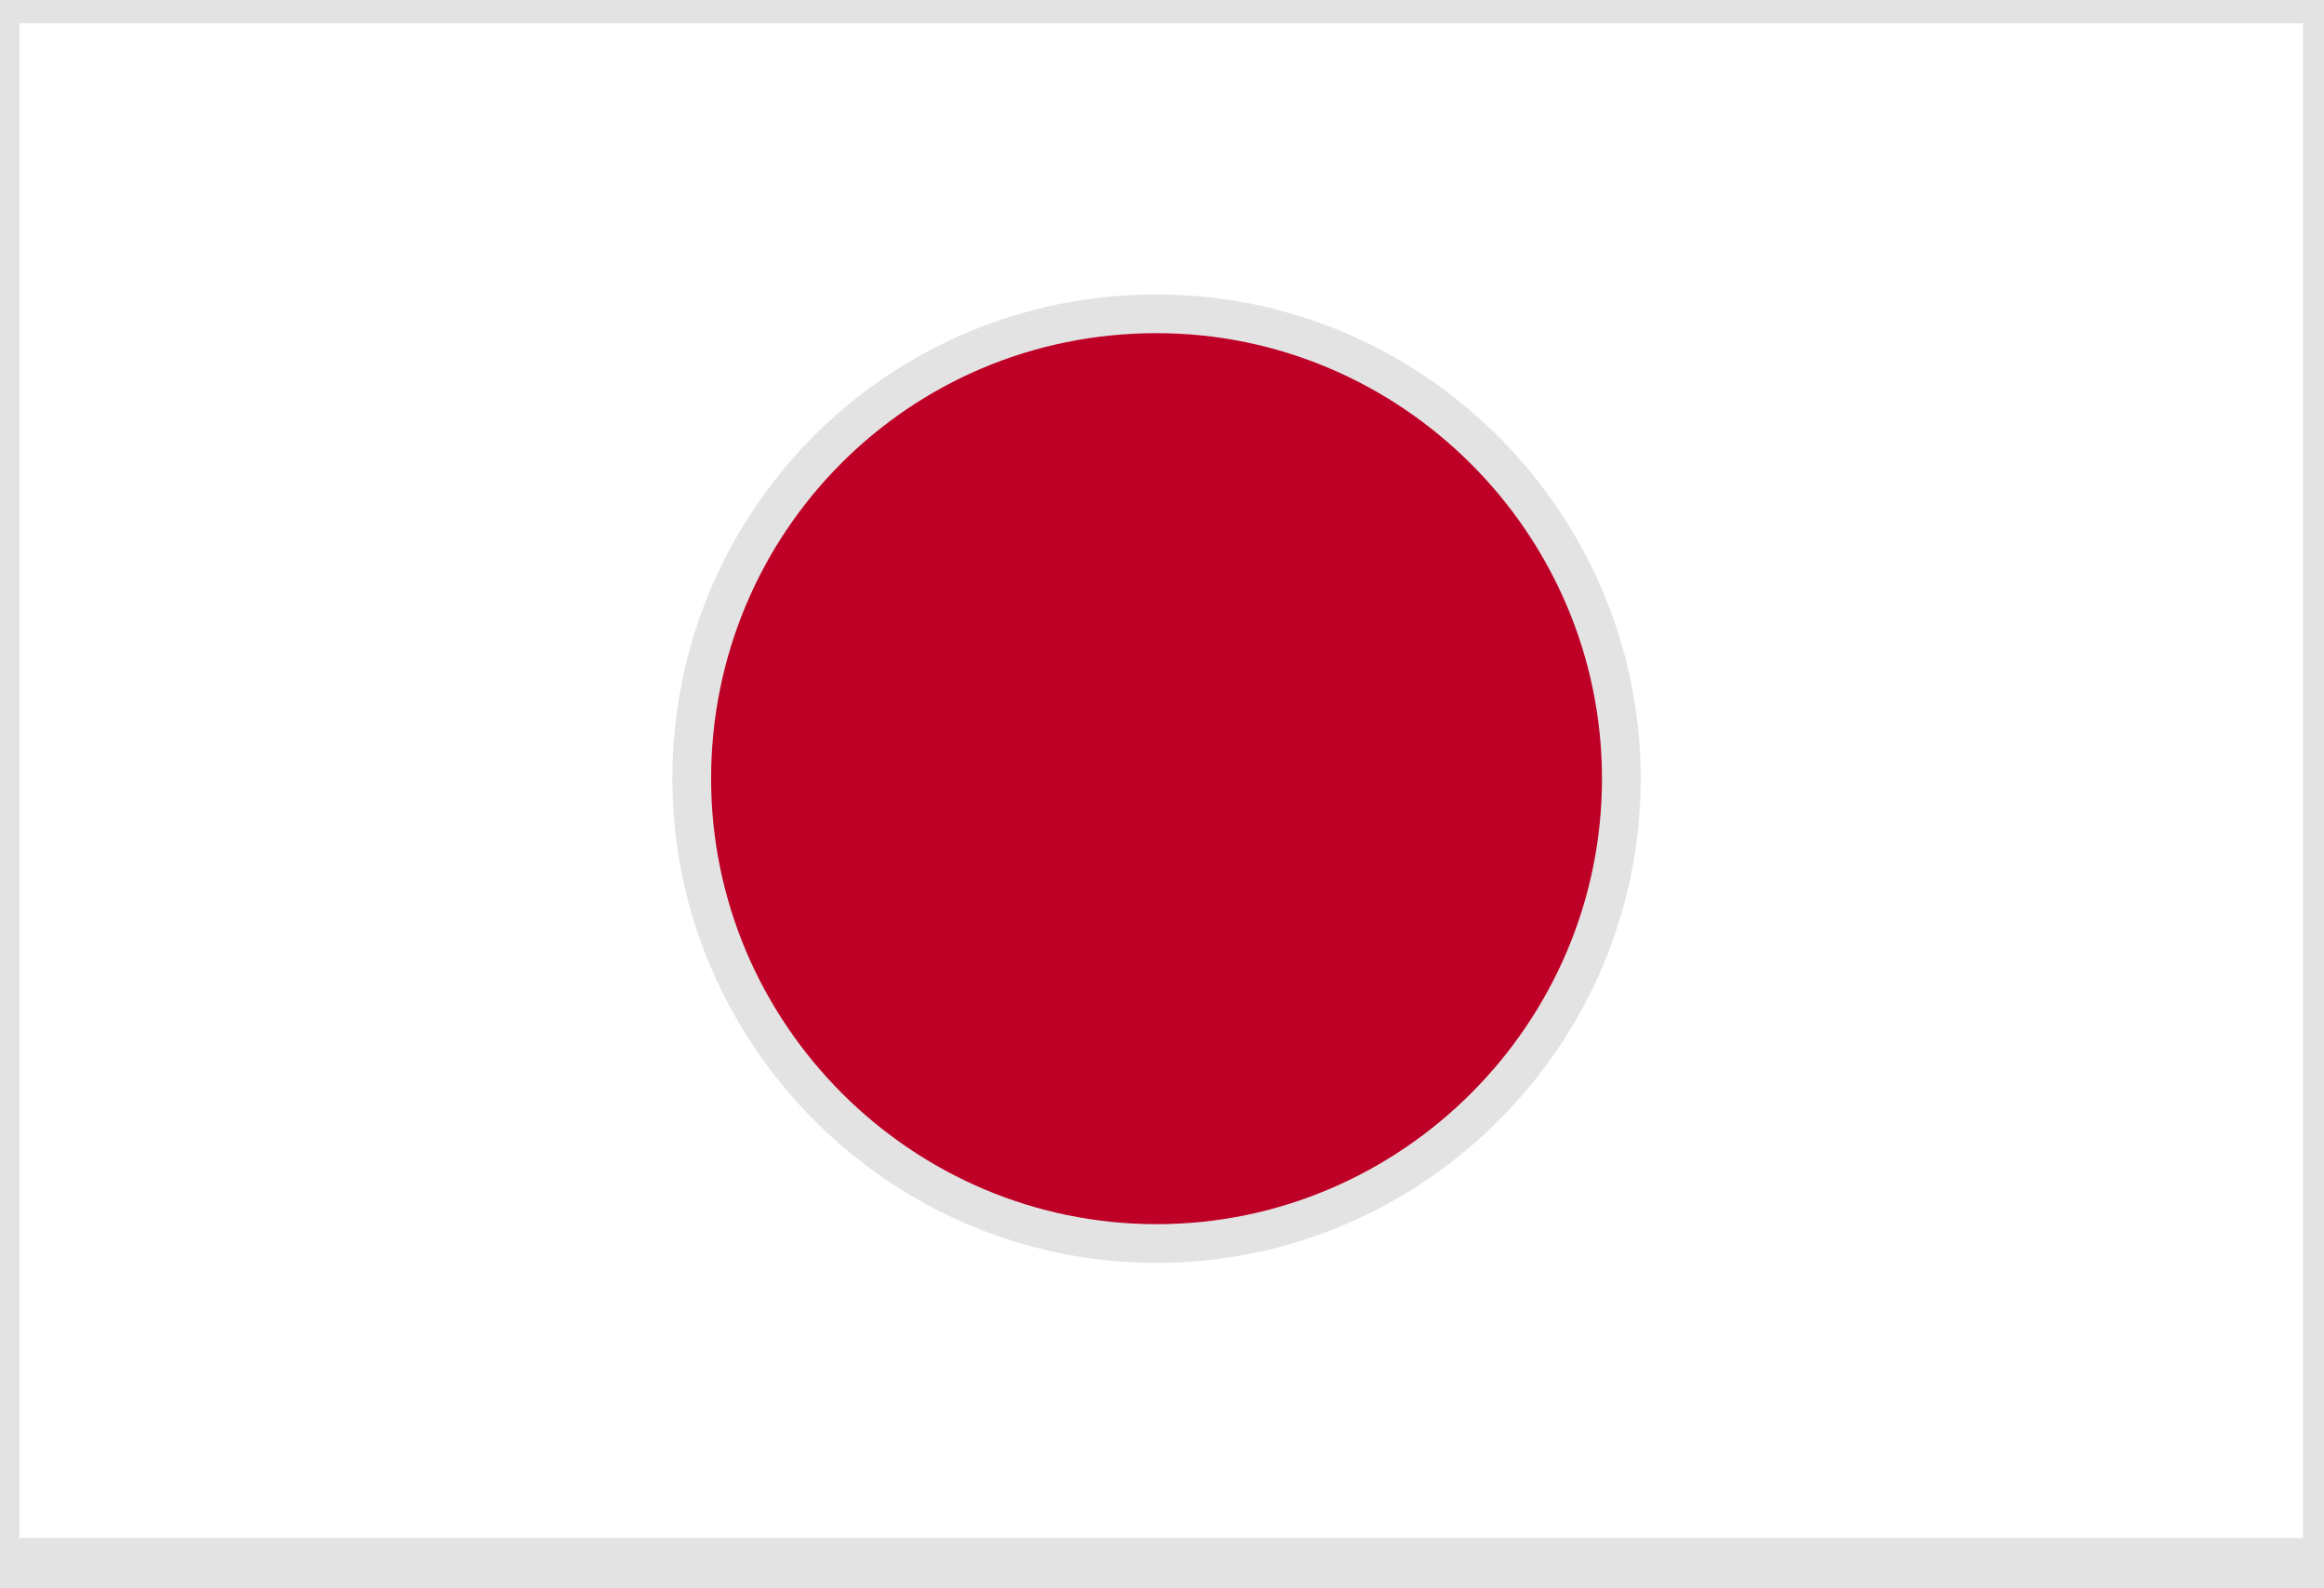
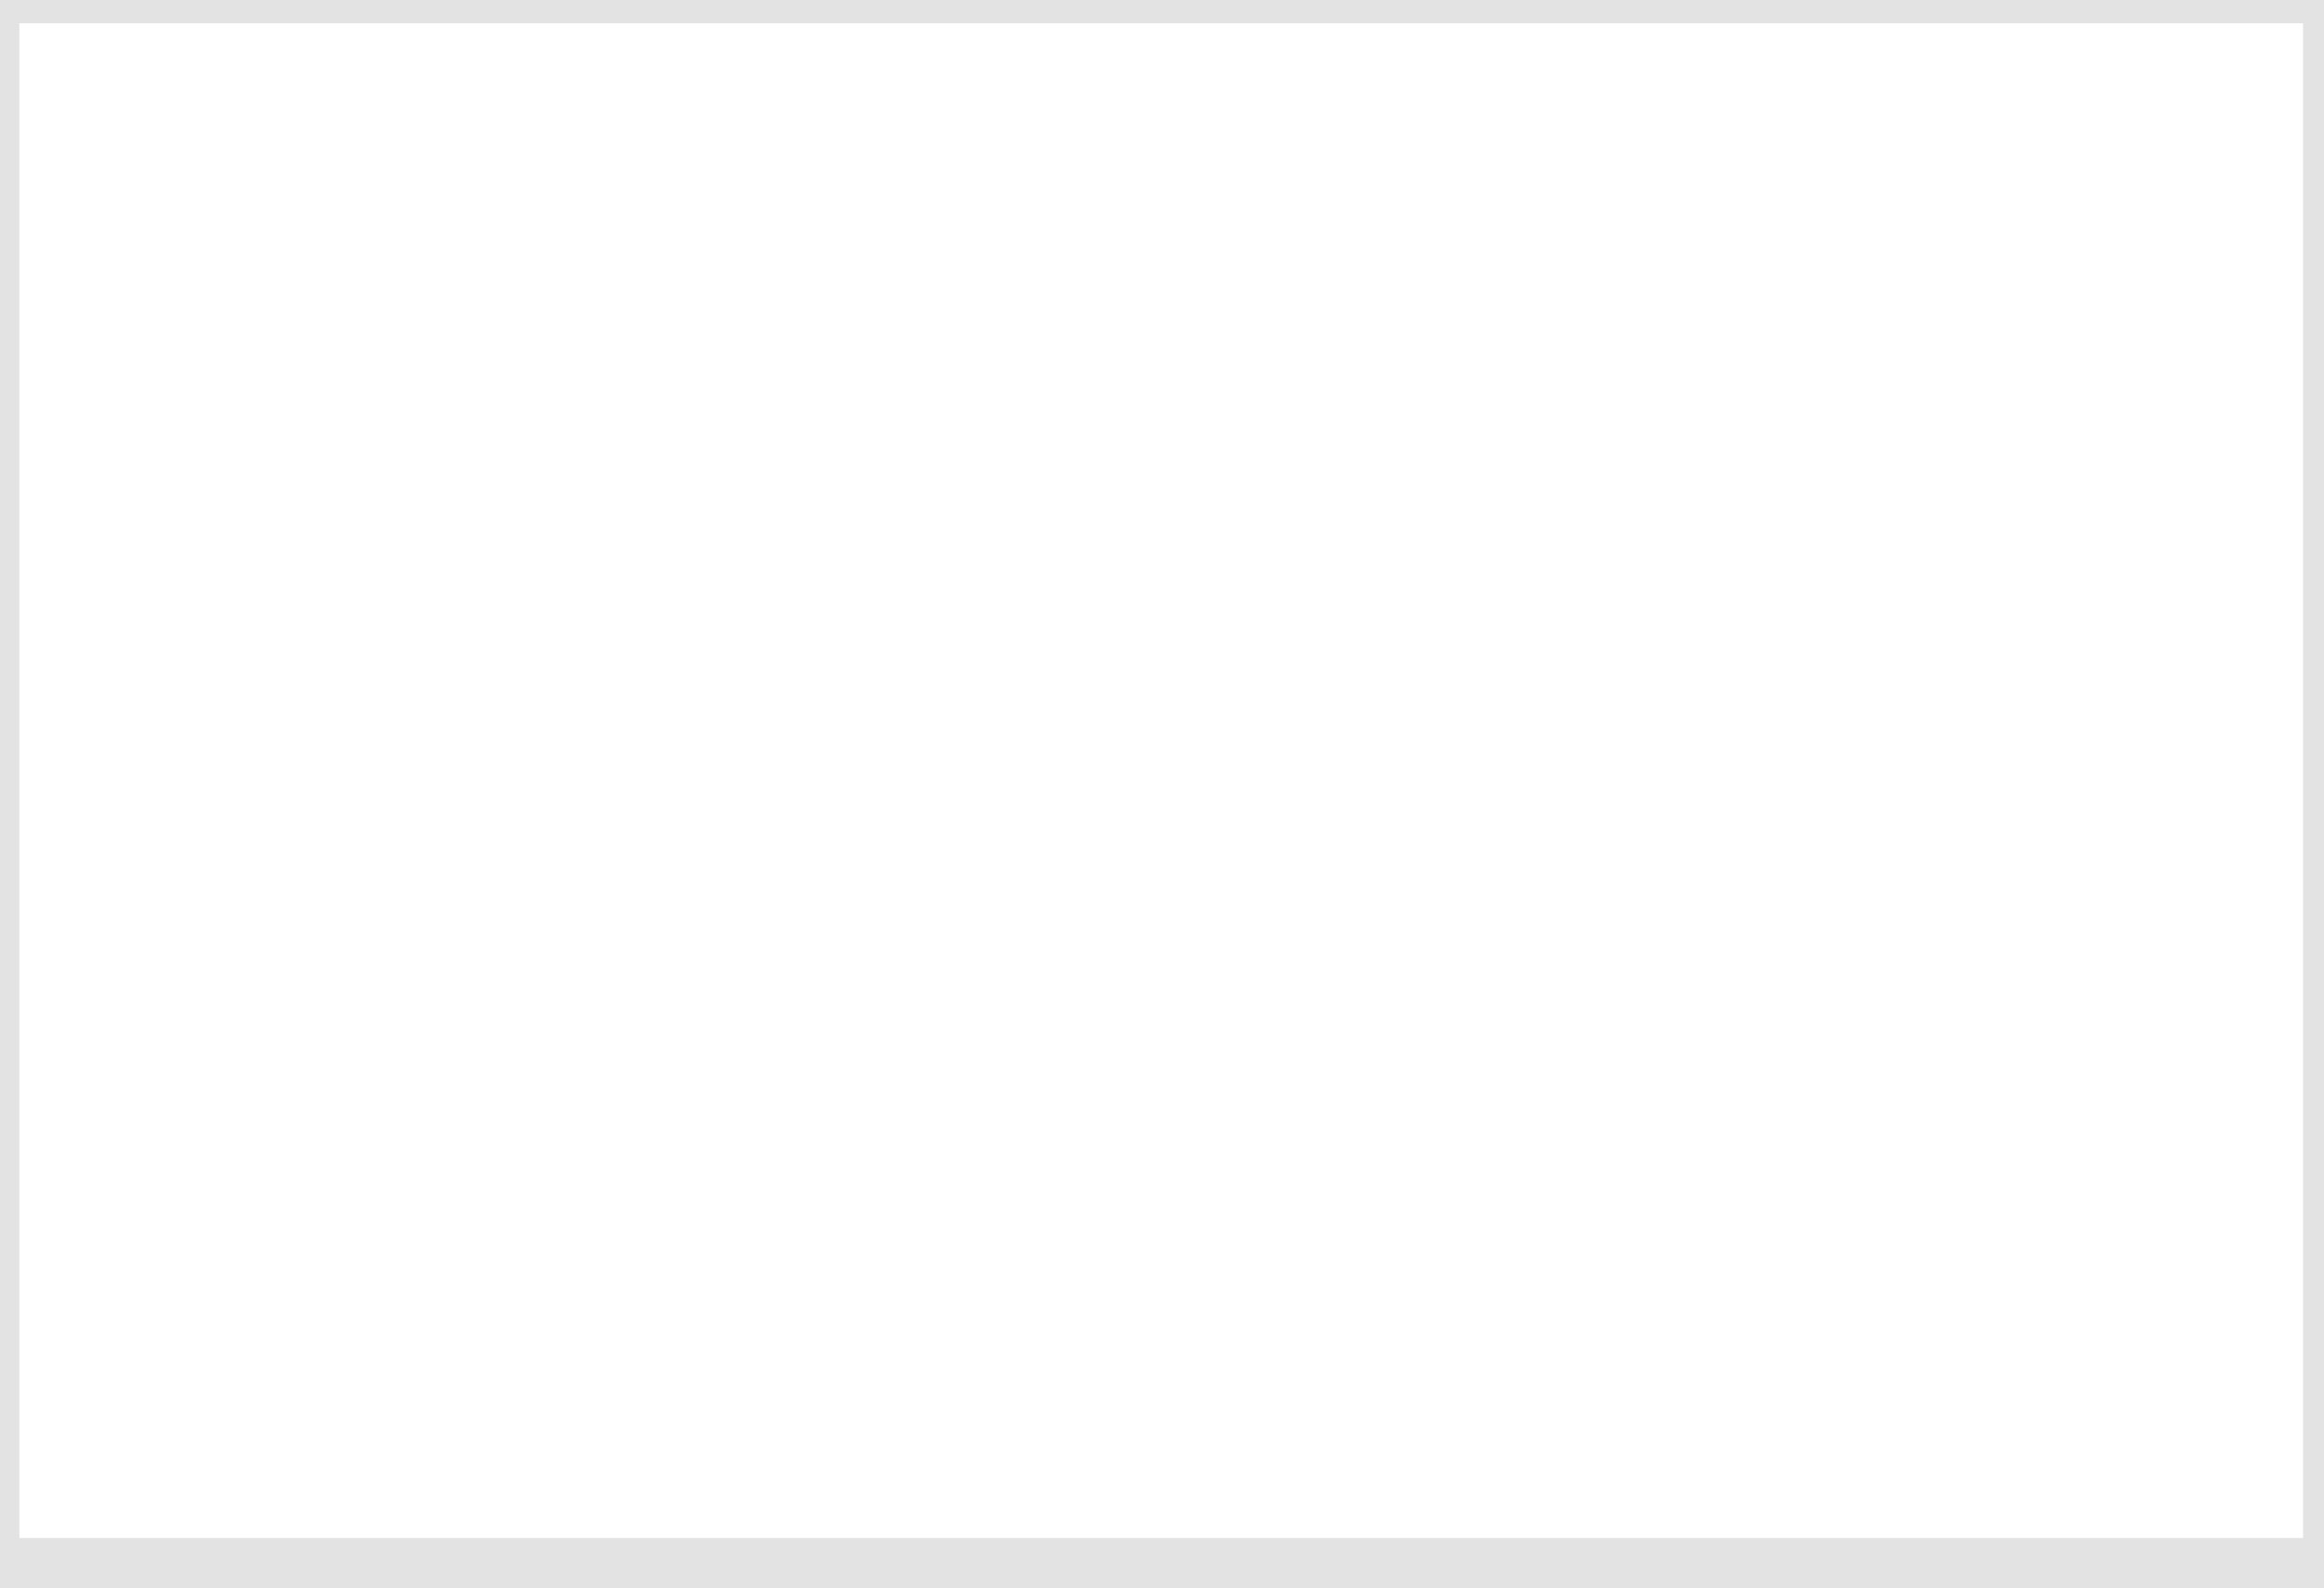
<svg xmlns="http://www.w3.org/2000/svg" xmlns:xlink="http://www.w3.org/1999/xlink" version="1.1" id="レイヤー_1" x="0px" y="0px" viewBox="0 0 60 41" style="enable-background:new 0 0 60 41;" xml:space="preserve">
  <style type="text/css">
	.st0{clip-path:url(#SVGID_00000064313865428981625730000014320750931032584365_);}
	.st1{fill:none;stroke:#E3E3E3;stroke-miterlimit:10;}
	.st2{fill:#BE0026;stroke:#E3E3E3;stroke-miterlimit:10;}
</style>
  <g>
    <defs>
      <rect id="SVGID_1_" width="60" height="41" />
    </defs>
    <clipPath id="SVGID_00000060730417746554198070000016206659376470726051_">
      <use xlink:href="#SVGID_1_" style="overflow:visible;" />
    </clipPath>
    <g id="グループ_1448" transform="translate(-0.441)" style="clip-path:url(#SVGID_00000060730417746554198070000016206659376470726051_);">
      <rect id="長方形_803" x="0.2" y="0.1" class="st1" width="60.2" height="40.1" />
-       <path id="パス_1610" class="st2" d="M30.3,8.1c6.6,0,12,5.4,12,12s-5.4,12-12,12c-6.6,0-12-5.4-12-12S23.6,8.1,30.3,8.1    L30.3,8.1" />
    </g>
    <use xlink:href="#SVGID_1_" style="overflow:visible;fill:none;stroke:#E3E3E3;stroke-miterlimit:10;" />
  </g>
</svg>